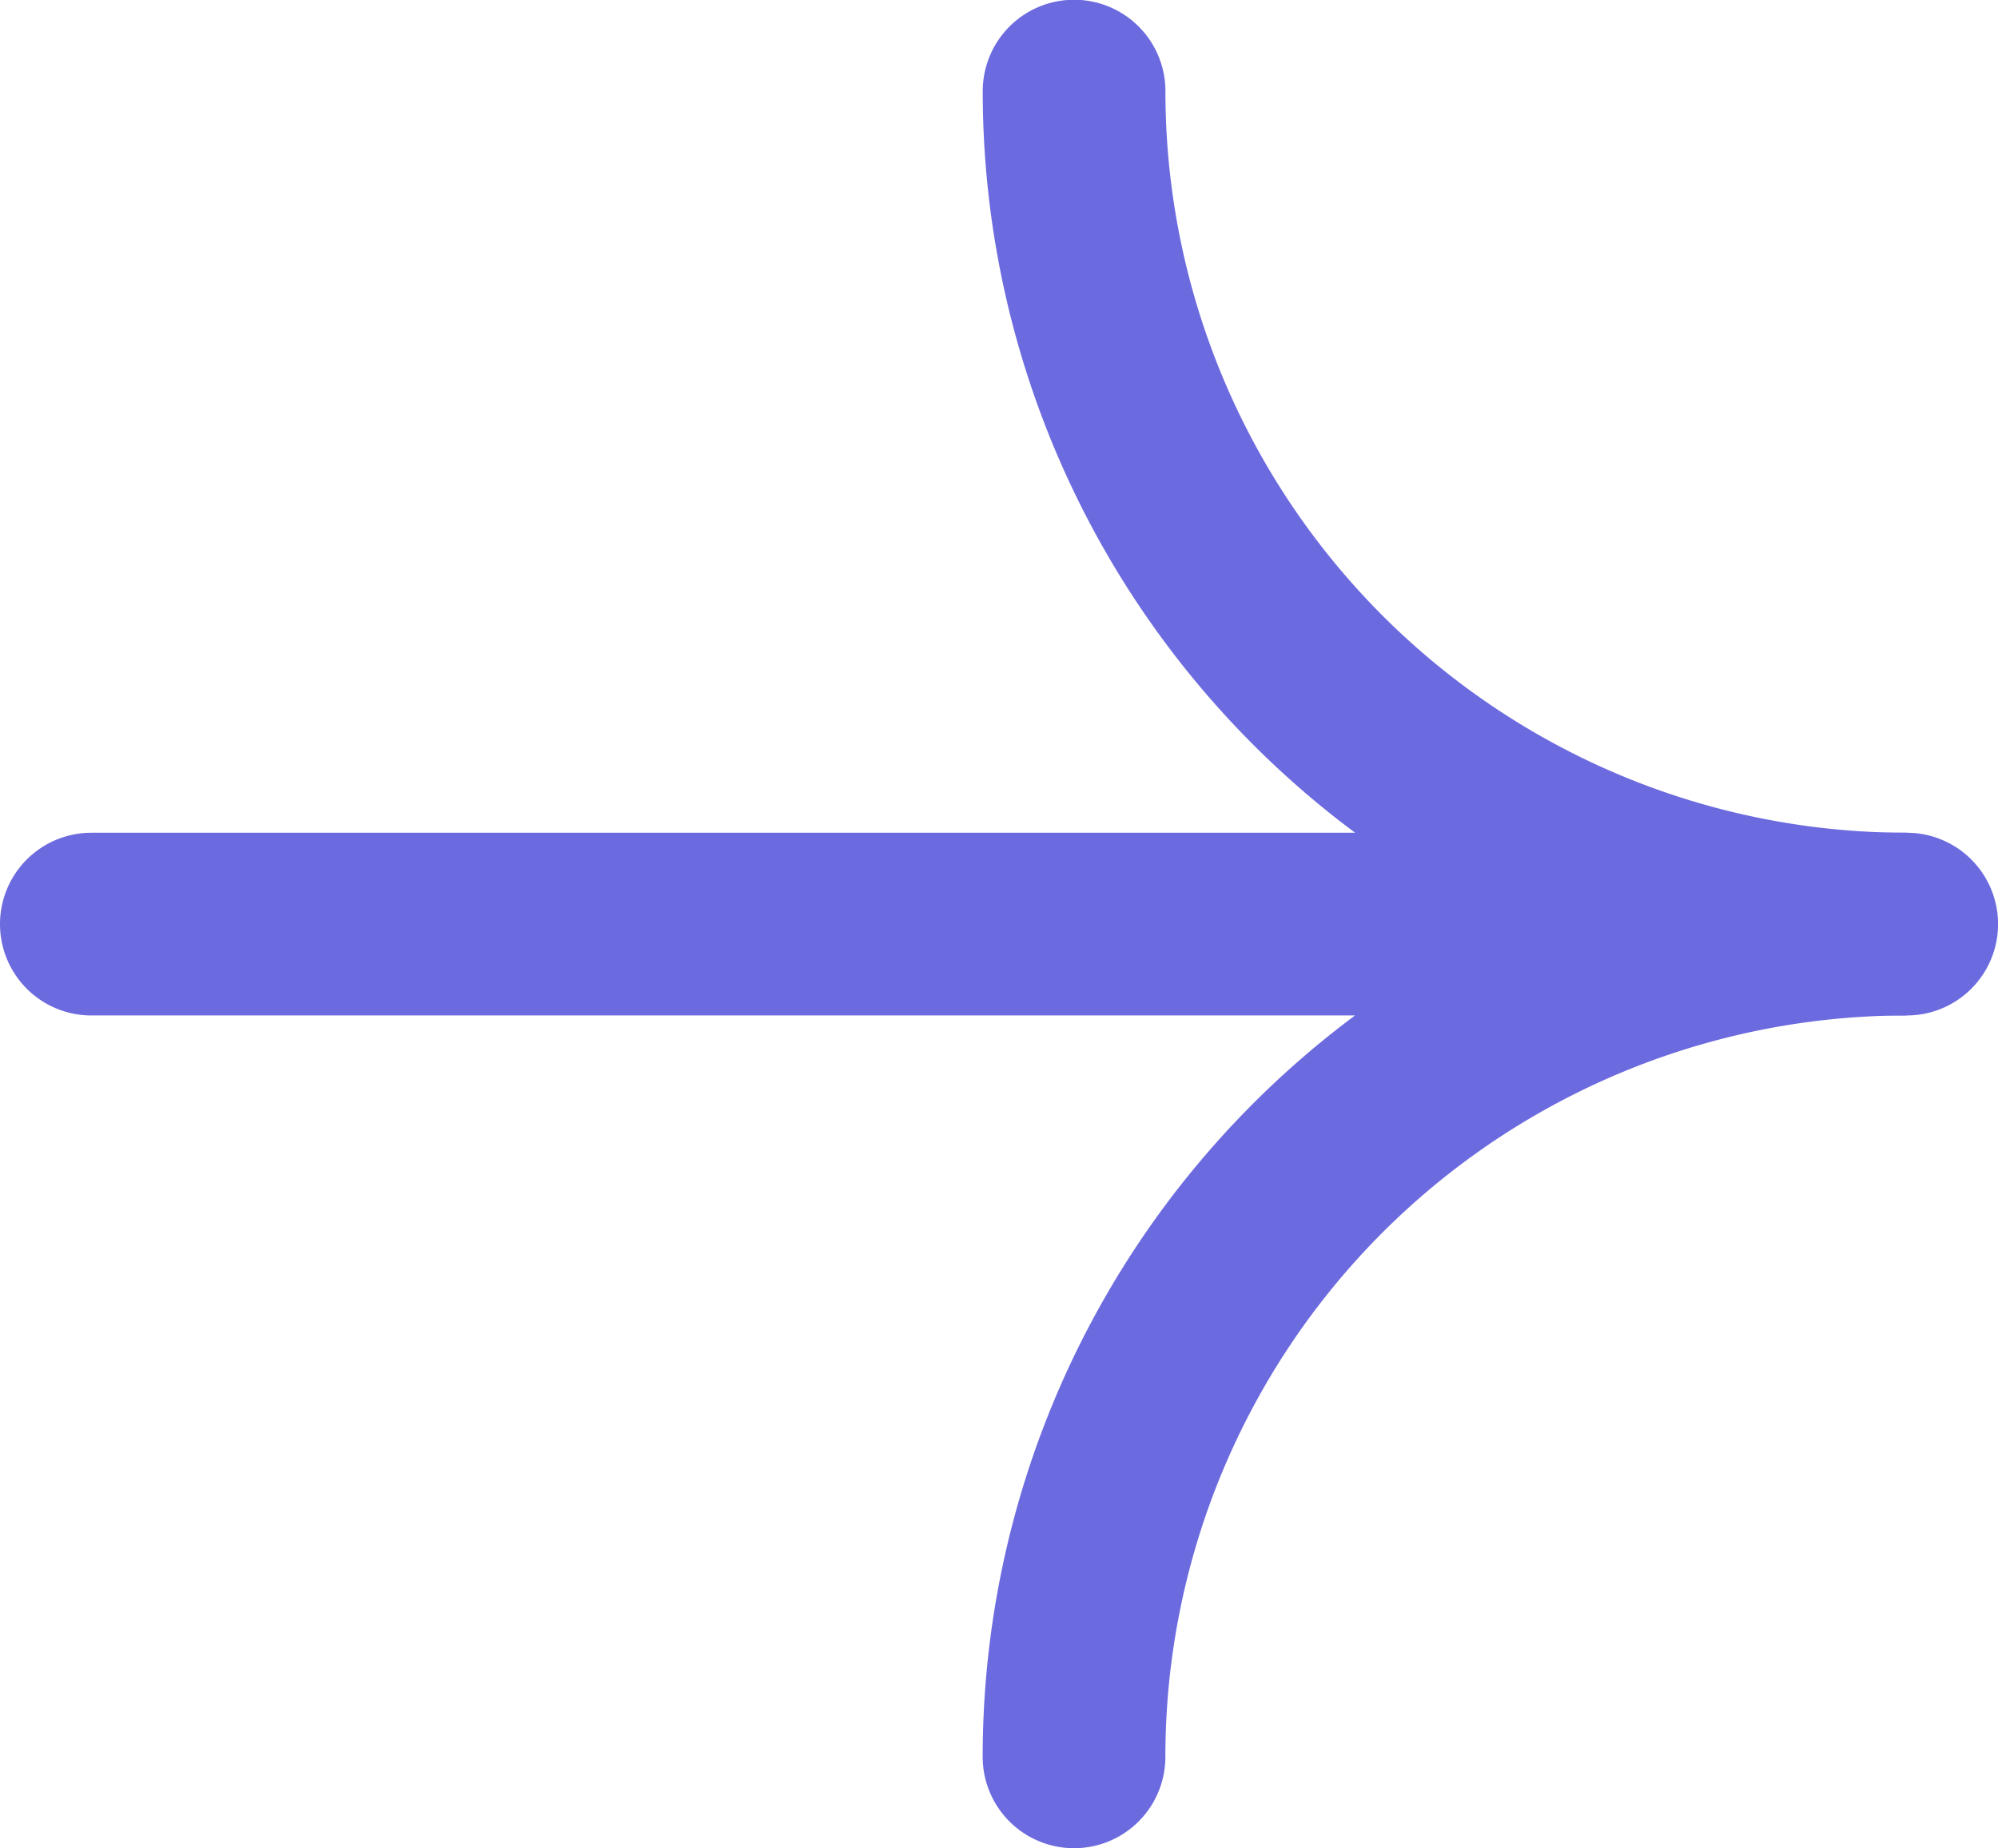
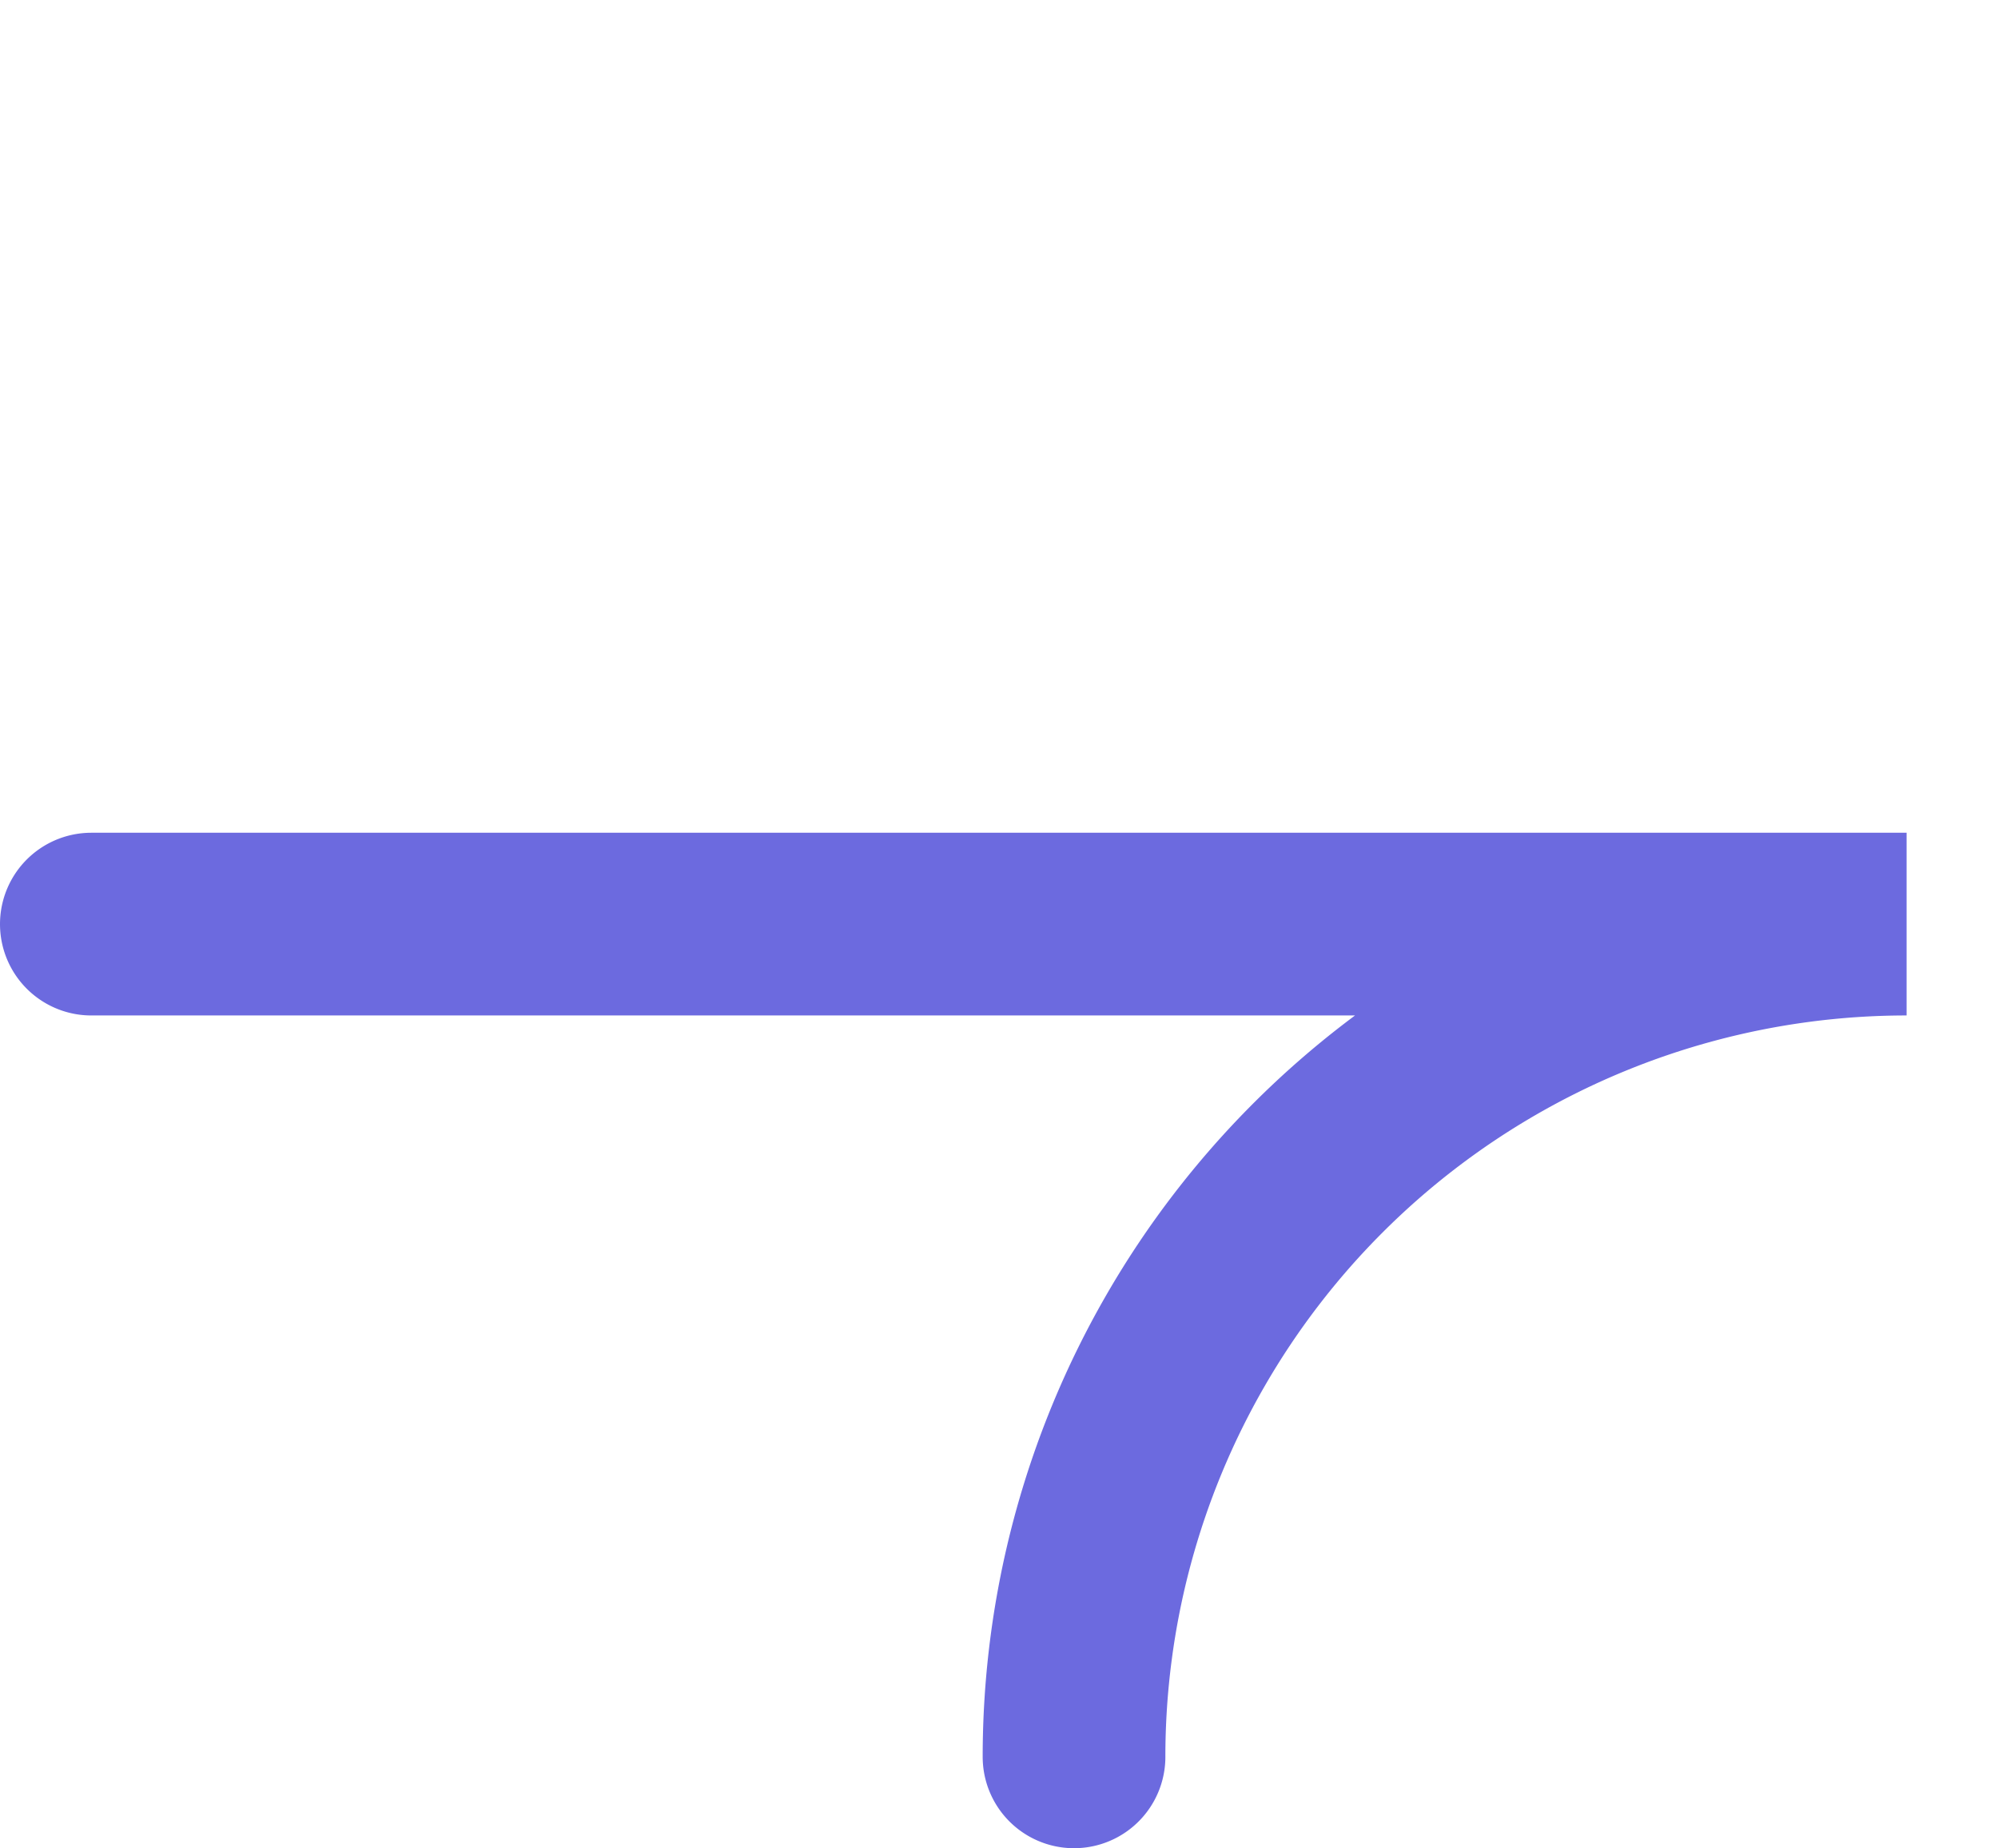
<svg xmlns="http://www.w3.org/2000/svg" width="32.81" height="30.346" viewBox="0 0 32.81 30.346">
  <g id="Raggruppa_1282" data-name="Raggruppa 1282" transform="translate(1.5 1.5)">
    <g id="arrows">
-       <path id="Tracciato_2" data-name="Tracciato 2" d="M33.428,24.477A13.672,13.672,0,0,1,19.755,10.8" transform="translate(-3.617 -10.804)" fill="none" stroke="#6c6adf" stroke-linecap="round" stroke-miterlimit="10" stroke-width="3" />
      <path id="Tracciato_3" data-name="Tracciato 3" d="M26.022,32.84A13.672,13.672,0,0,1,39.694,19.167H9.885" transform="translate(-9.885 -5.494)" fill="none" stroke="#6c6adf" stroke-linecap="round" stroke-miterlimit="10" stroke-width="3" />
    </g>
  </g>
</svg>